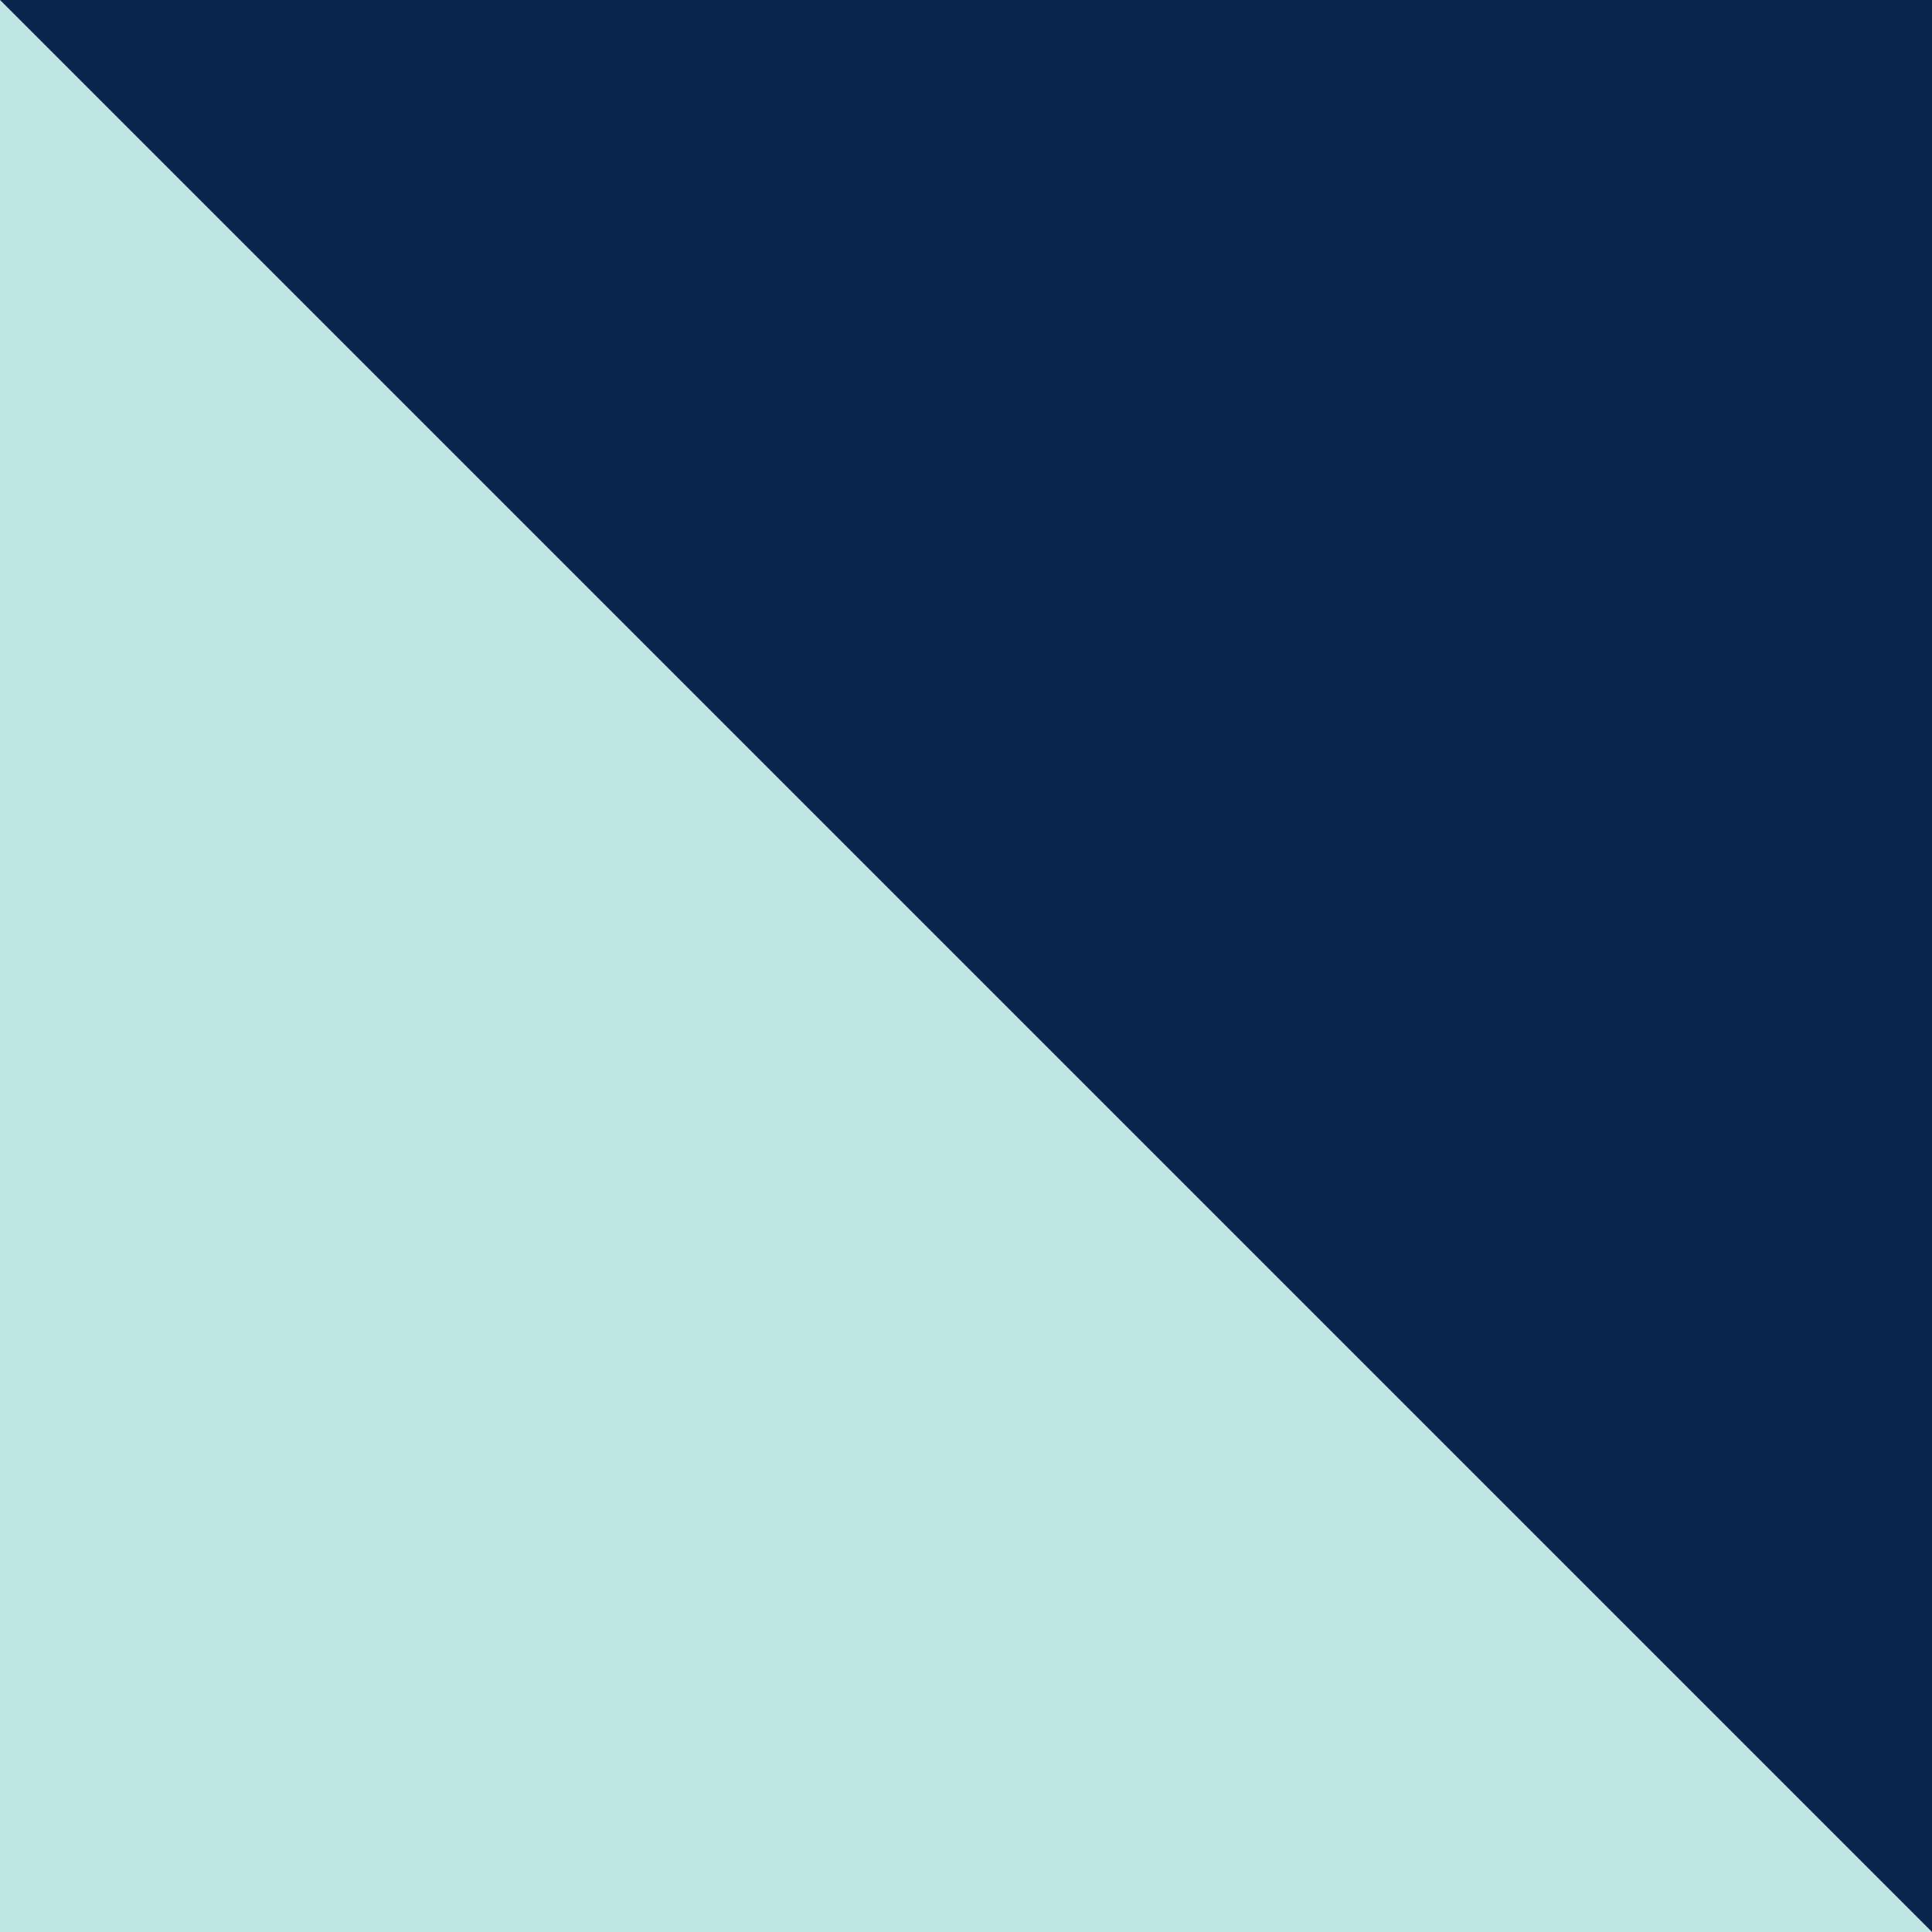
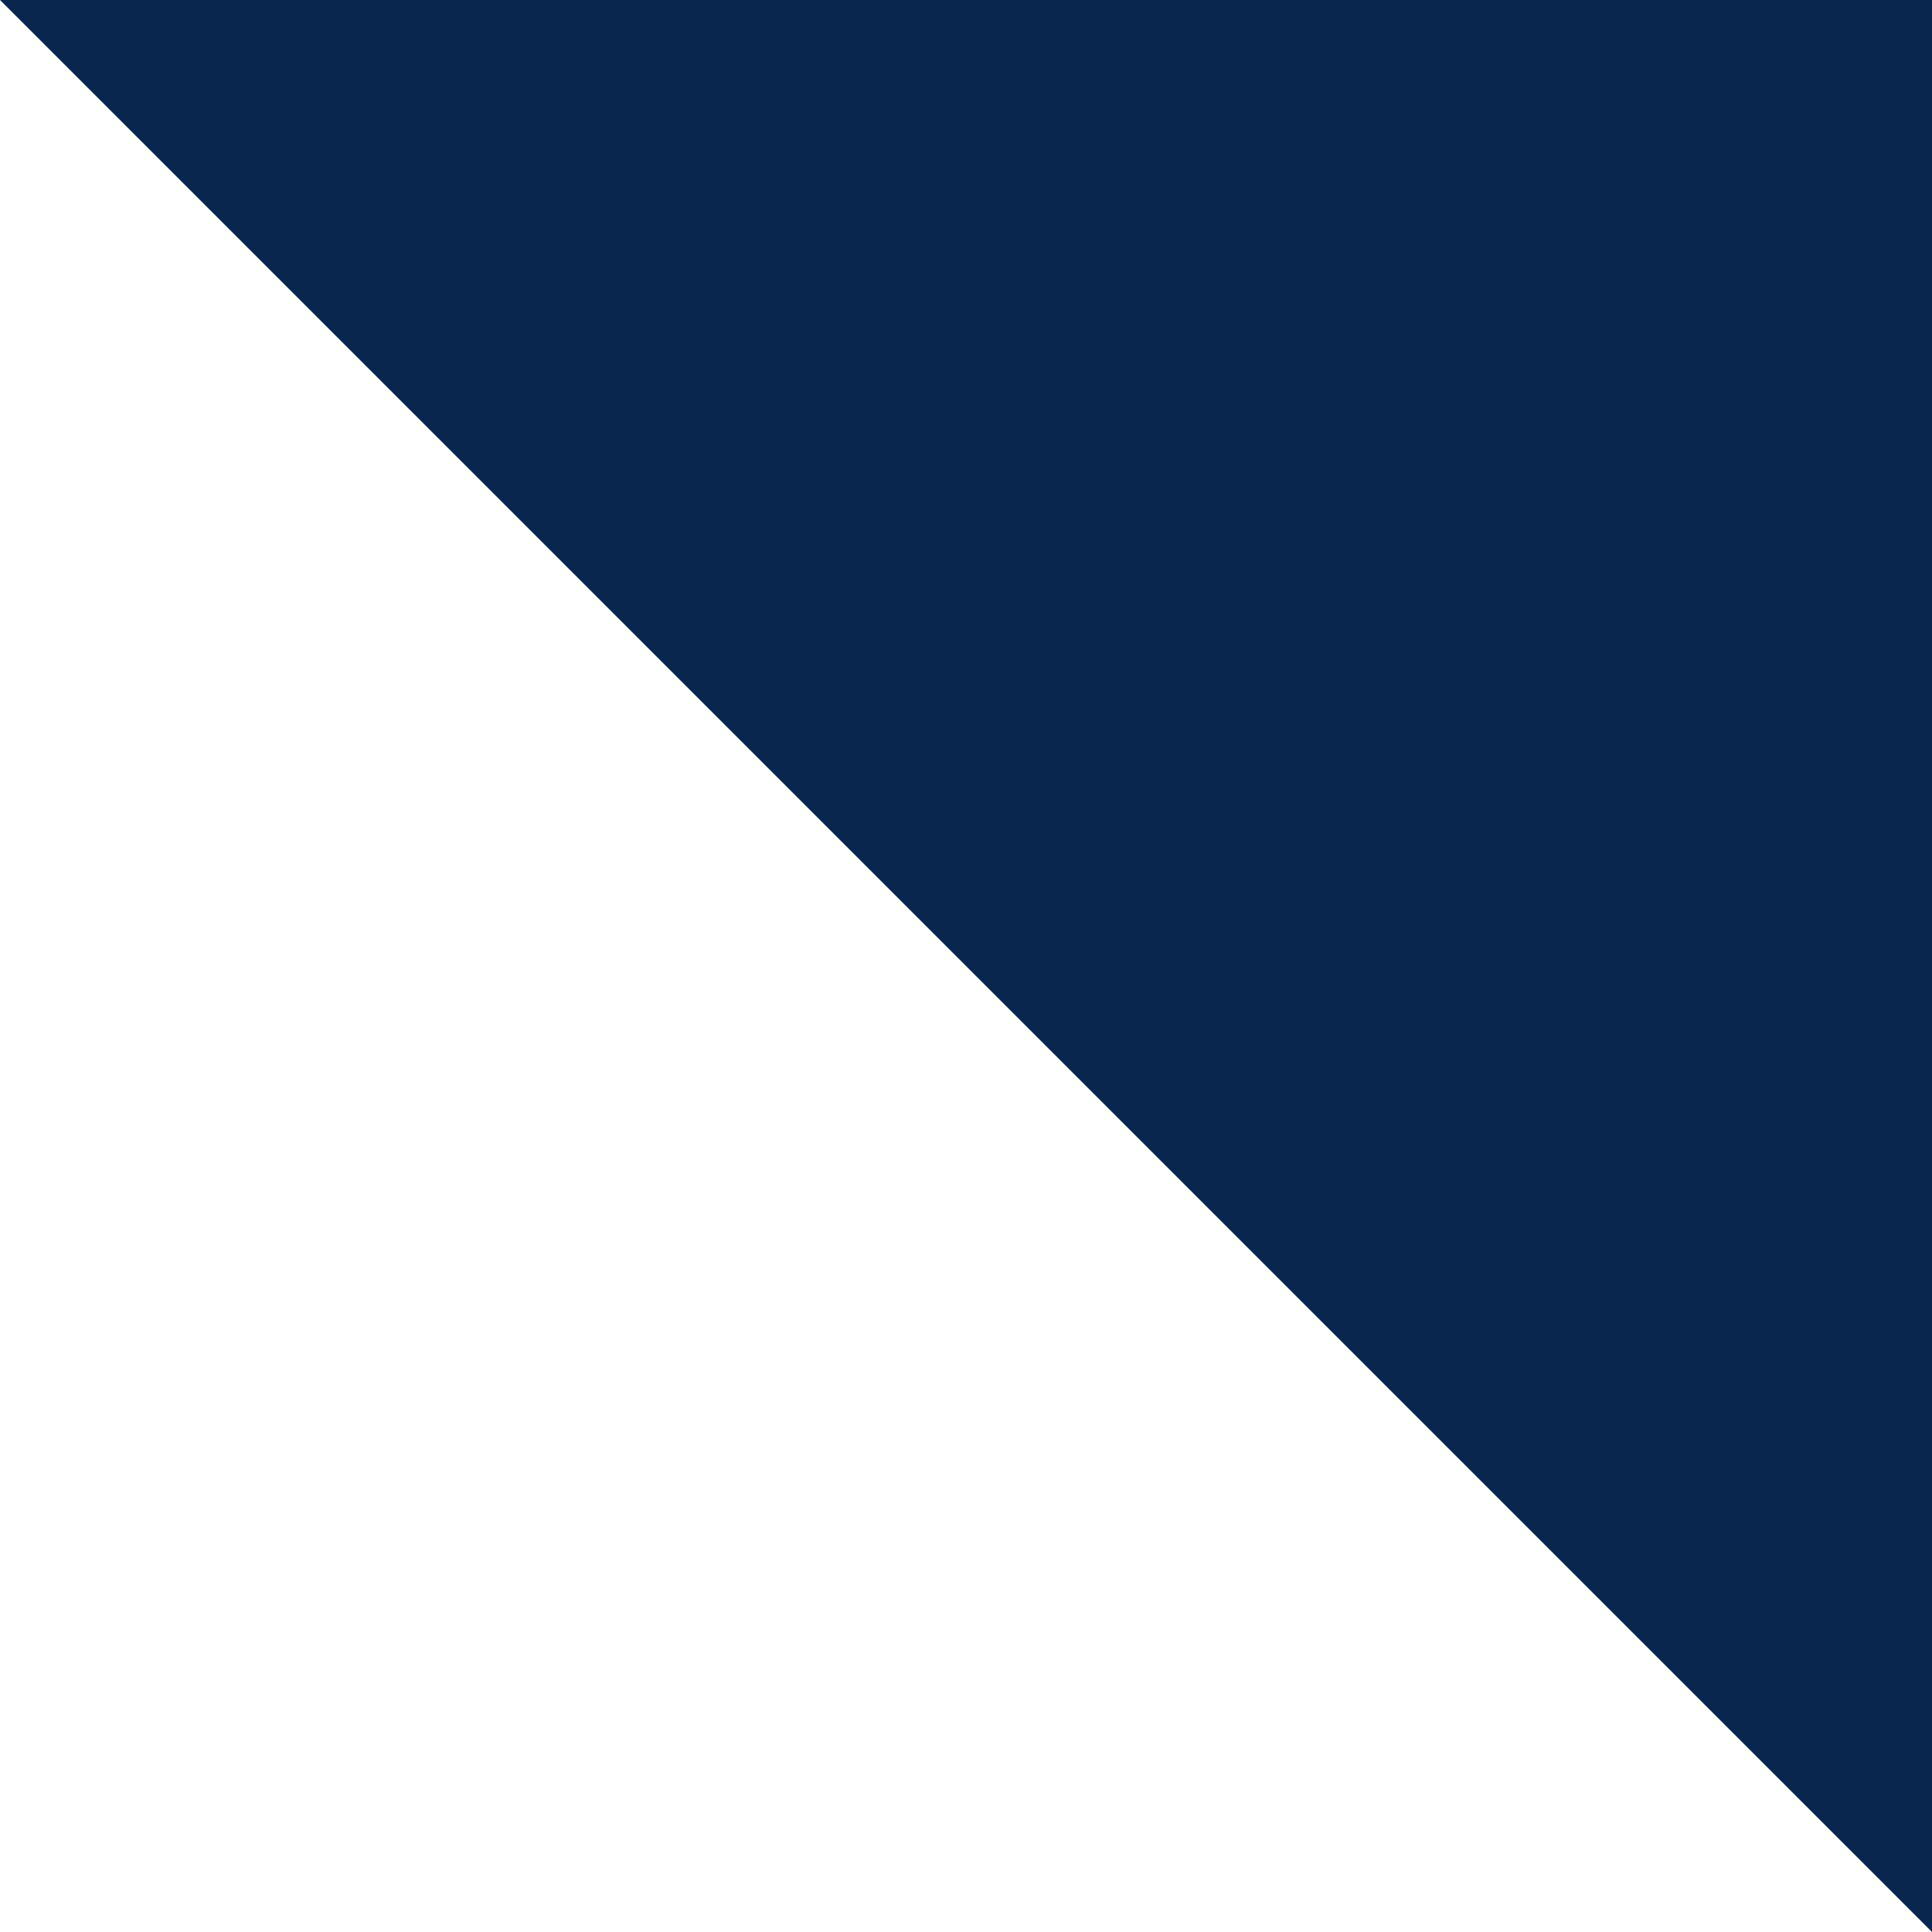
<svg xmlns="http://www.w3.org/2000/svg" width="48px" height="48px" viewBox="0 0 48 48" fill="none">
  <g id="Geometric Pattern/Pattern 60">
-     <path id="Rectangle" d="M0 0L48 48H0V0Z" fill="#C0E7E4" />
    <path id="Rectangle_2" d="M48 48L0 0H48V48Z" fill="#09264F" />
  </g>
</svg>